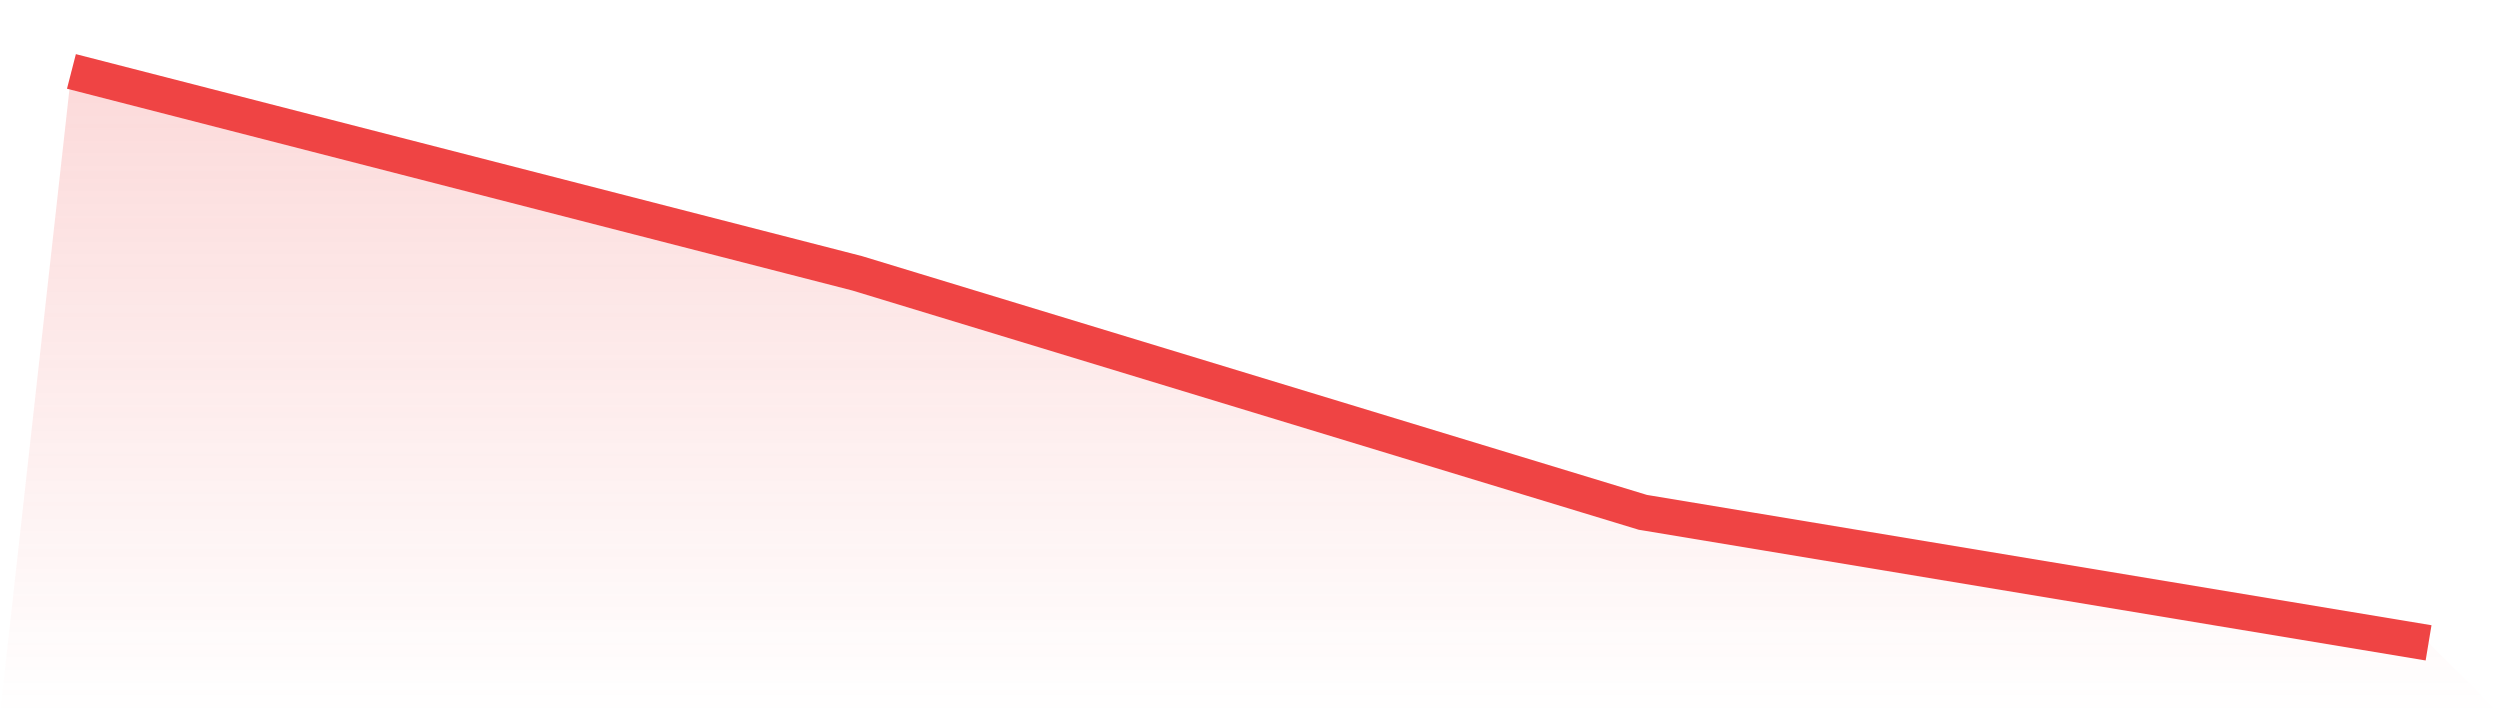
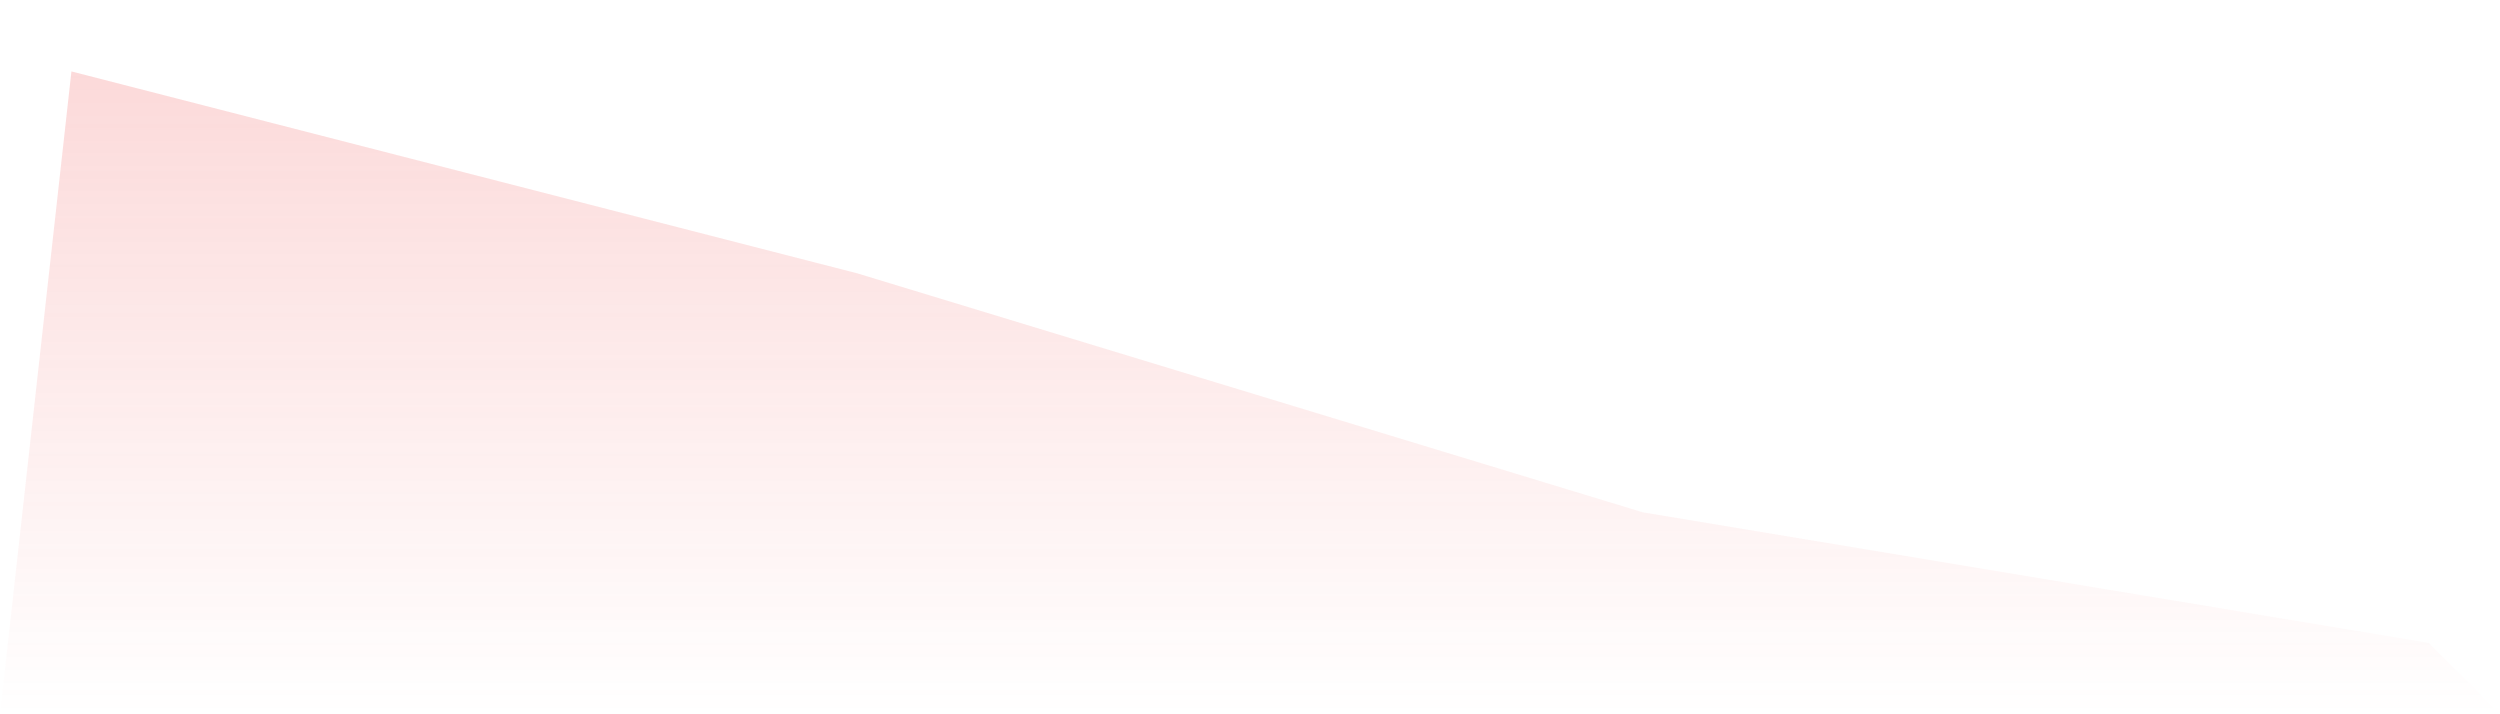
<svg xmlns="http://www.w3.org/2000/svg" viewBox="0 0 140 40">
  <defs>
    <linearGradient id="gradient" x1="0" x2="0" y1="0" y2="1">
      <stop offset="0%" stop-color="#ef4444" stop-opacity="0.2" />
      <stop offset="100%" stop-color="#ef4444" stop-opacity="0" />
    </linearGradient>
  </defs>
  <path d="M4,4 L4,4 L48,15.305 L92,28.691 L136,36 L140,40 L0,40 z" fill="url(#gradient)" />
-   <path d="M4,4 L4,4 L48,15.305 L92,28.691 L136,36" fill="none" stroke="#ef4444" stroke-width="2" />
</svg>